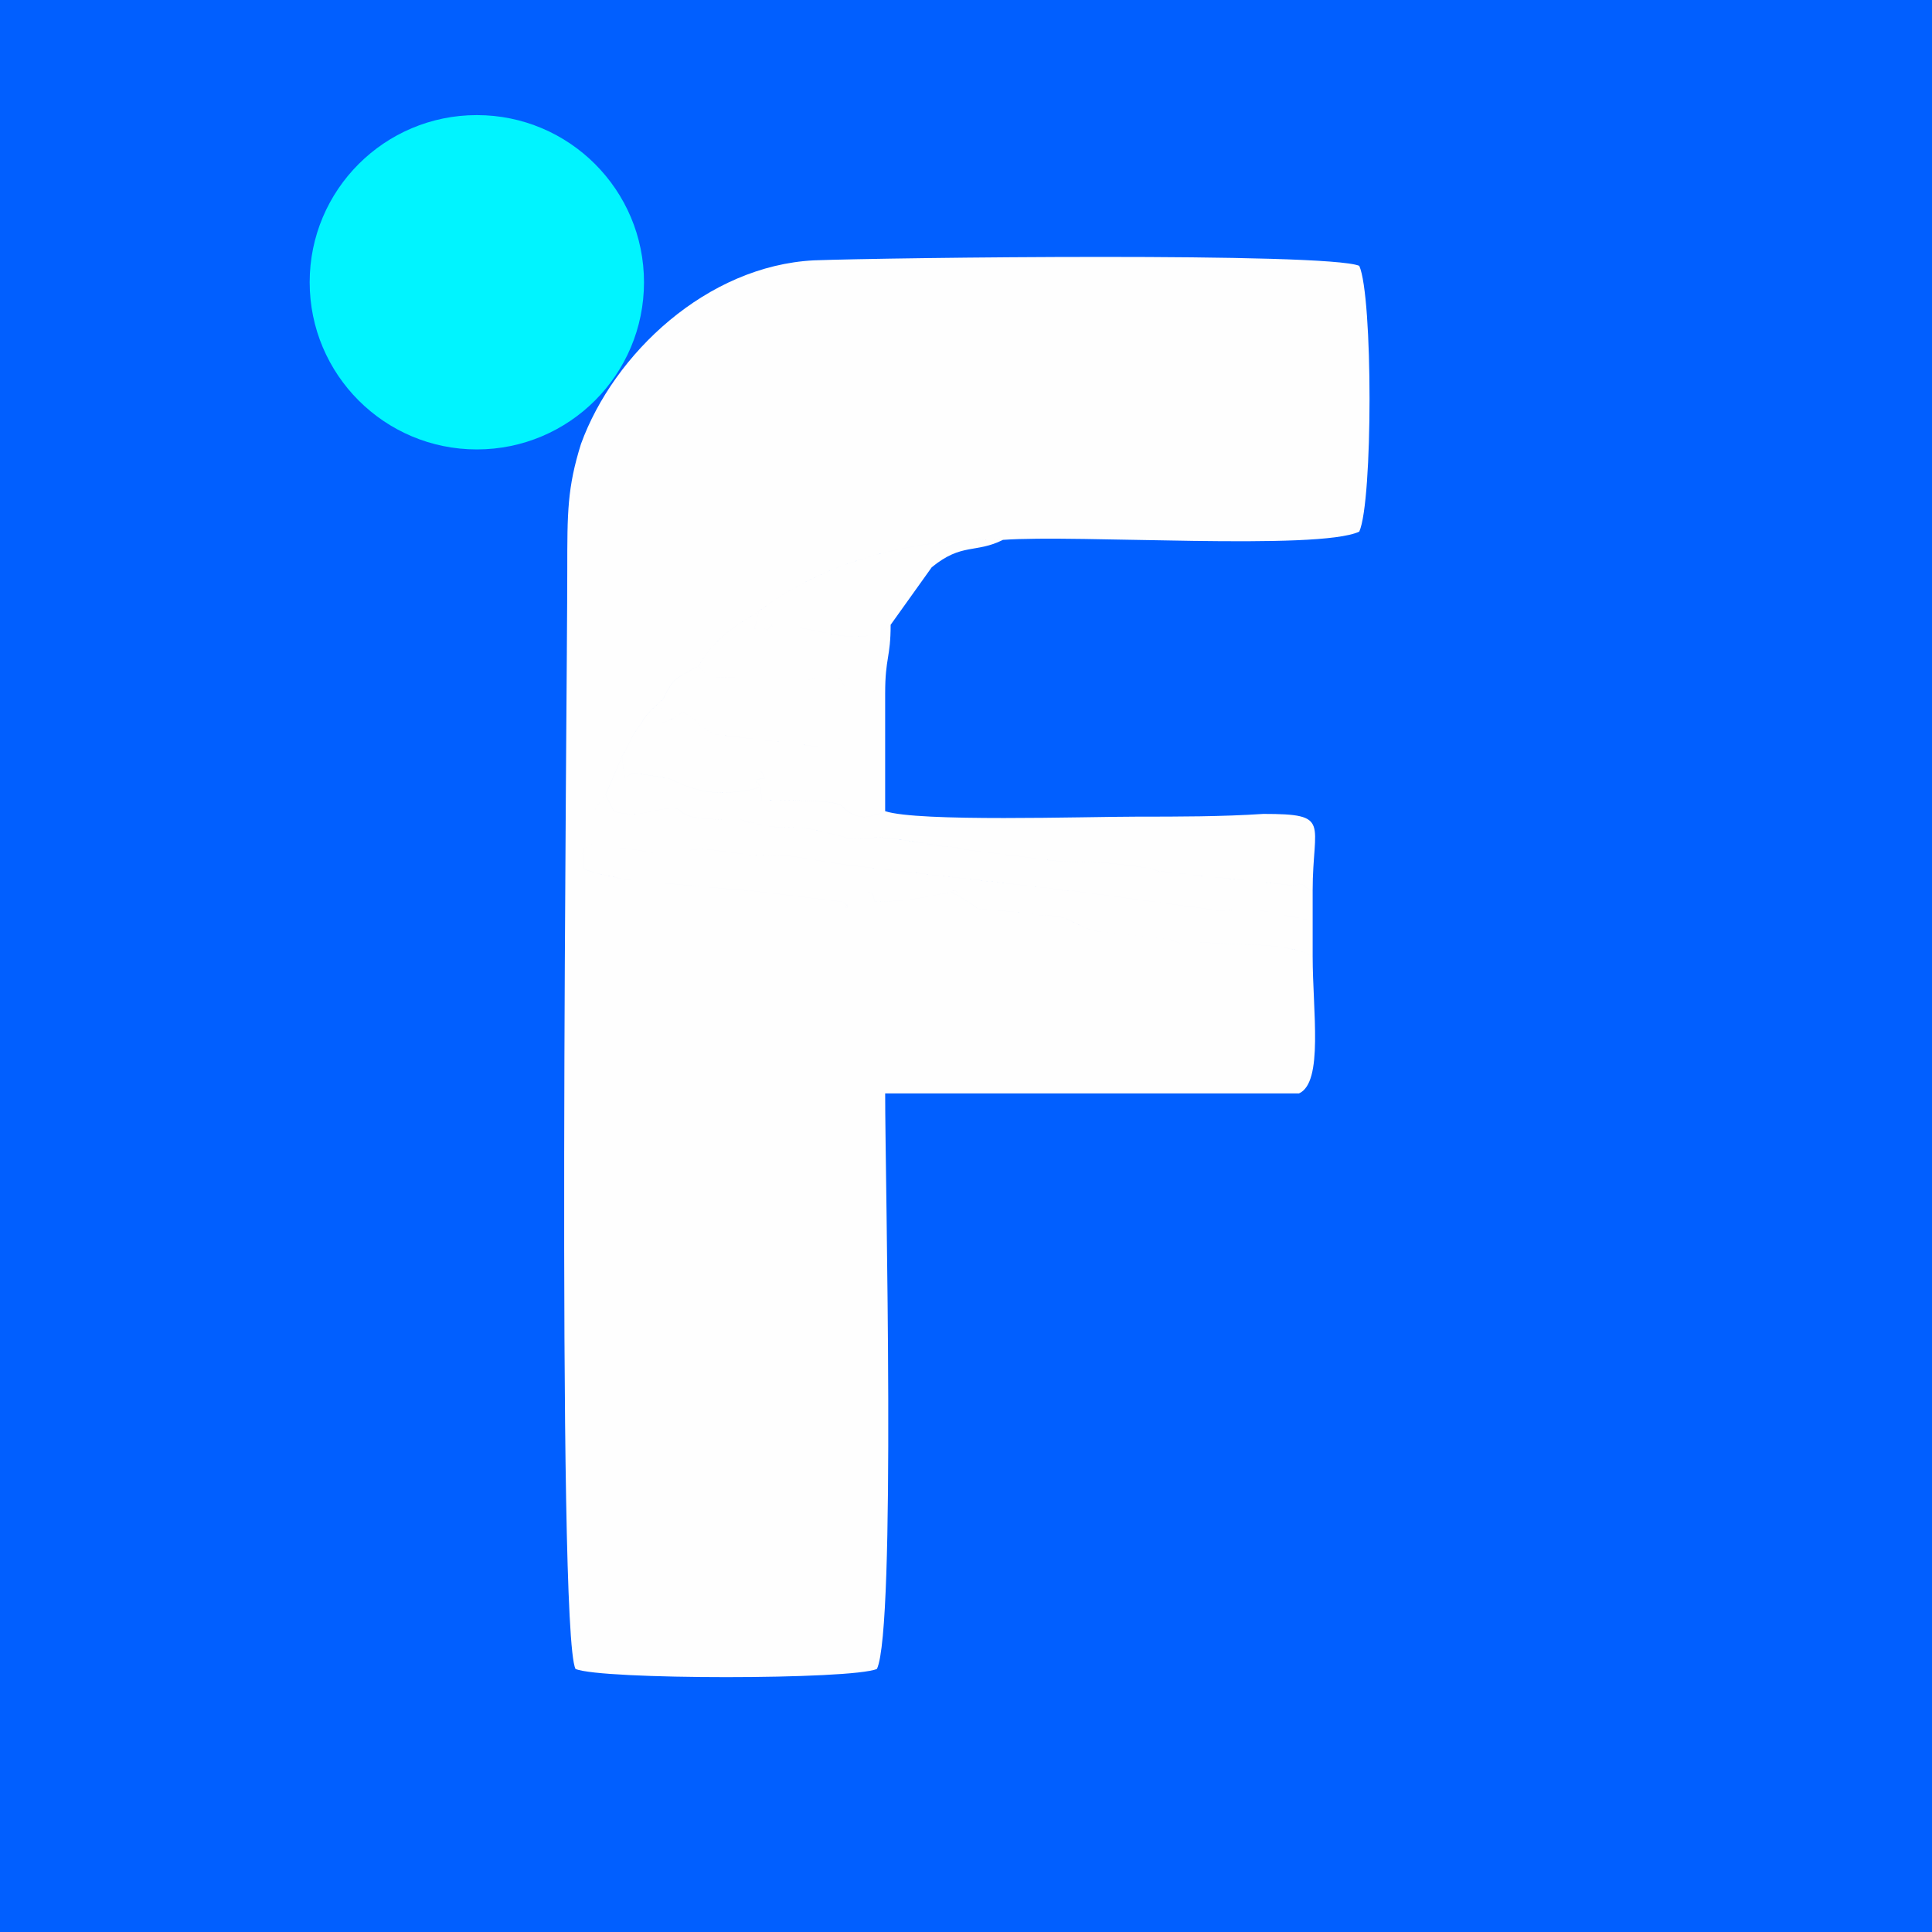
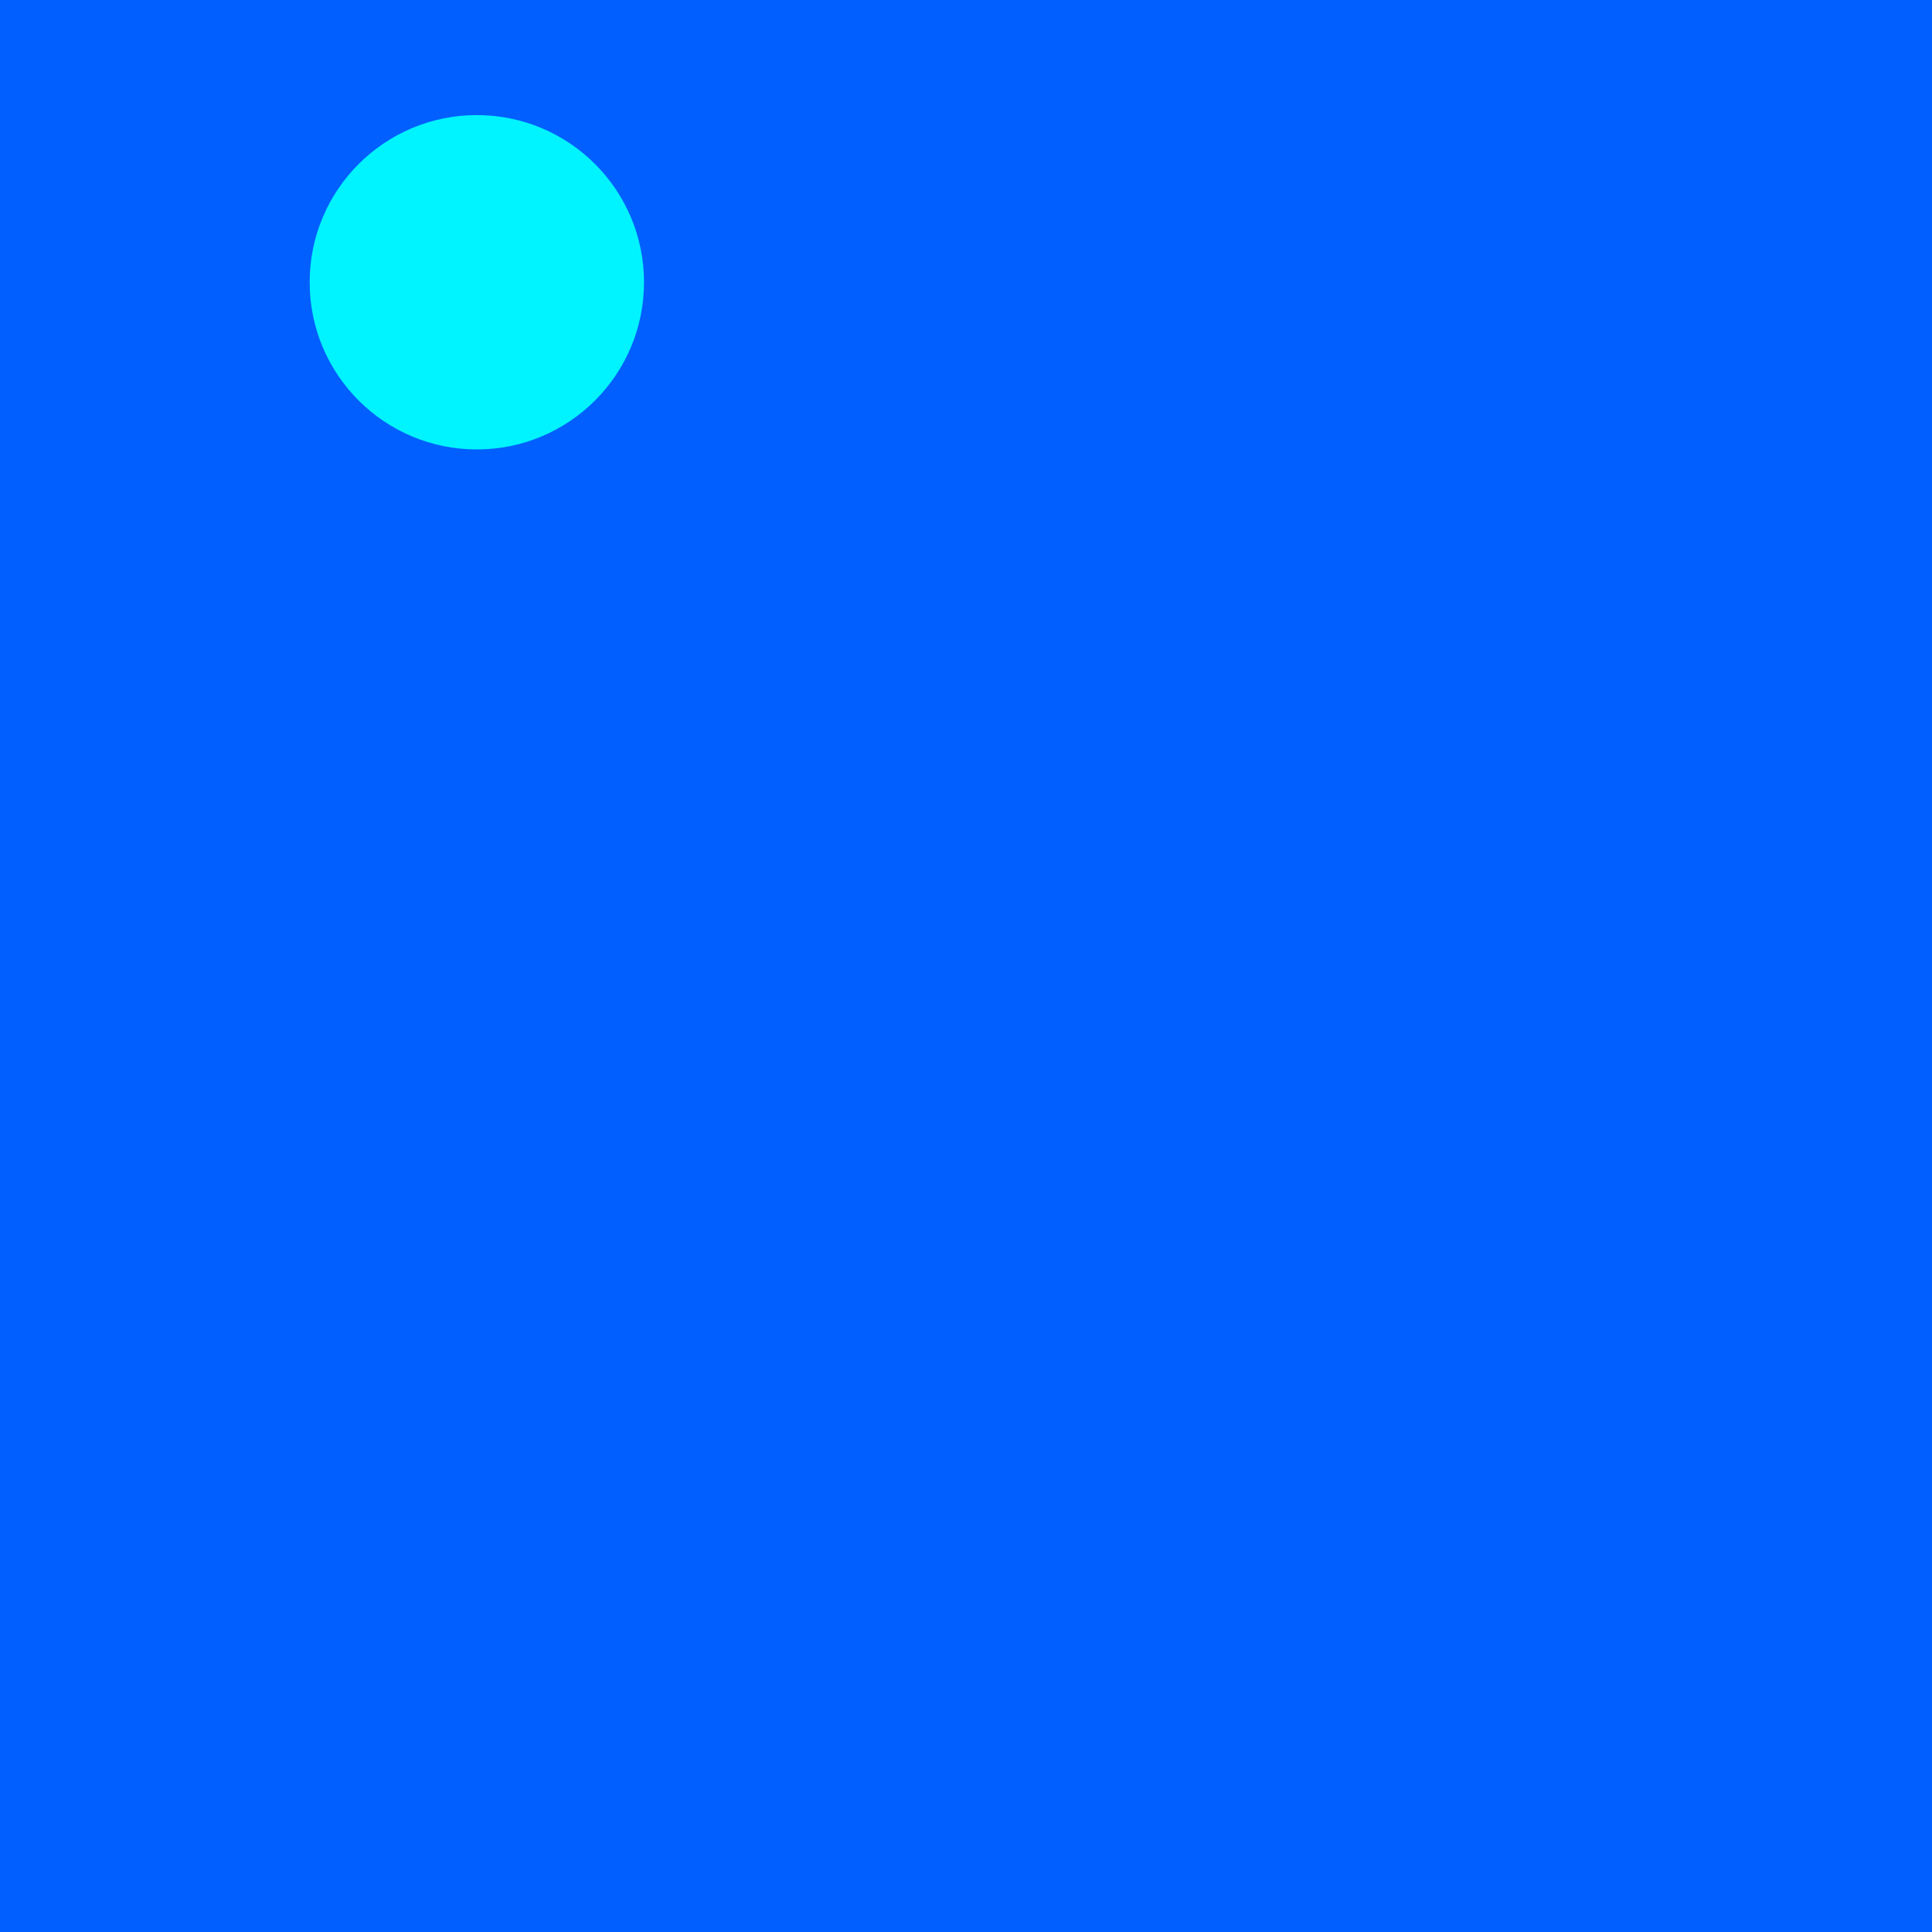
<svg xmlns="http://www.w3.org/2000/svg" xml:space="preserve" width="30mm" height="30mm" version="1.1" style="shape-rendering:geometricPrecision; text-rendering:geometricPrecision; image-rendering:optimizeQuality; fill-rule:evenodd; clip-rule:evenodd" viewBox="0 0 705 705">
  <defs>
    <style type="text/css">
   
    .fil1 {fill:#FEFEFE}
    .fil2 {fill:#00F4FF}
    .fil0 {fill:#015FFF}
   
  </style>
  </defs>
  <g id="图层_x0020_1">
    <g id="_1591632733584">
      <rect class="fil0" width="705" height="705" />
-       <path class="fil1" d="M479 349c-9,-5 -24,-4 -38,-5 -10,-1 -8,2 -13,-1l-27 -3c-10,-2 -9,-6 -21,-6 -7,-1 -17,-2 -19,-2 -8,-1 -1,1 -8,-3l-3 -2c-9,-4 6,-1 -5,-1 -3,0 -10,3 -26,3 0,-7 -6,-1 -8,0 -6,3 2,3 -4,0l-33 -4c0,0 -1,0 -1,0l-45 -4c-3,-1 -11,-2 -15,-4 -1,-11 0,-6 3,-9 0,-9 -1,-11 5,-18l6 -14c3,-5 3,-7 7,-12 2,-4 5,-6 8,-9 4,-8 4,-7 13,-12 5,-9 12,-14 22,-20 22,-17 55,-27 89,-26 27,-2 115,4 130,-3 5,-11 5,-86 0,-97 -12,-5 -172,-3 -199,-2 -39,2 -73,34 -85,67 -5,16 -5,25 -5,46 0,47 -4,387 3,401 9,4 101,4 110,0 7,-15 3,-178 3,-210l151 0c9,-4 5,-30 5,-50zm-258 -59l3 6c3,1 4,1 9,1 5,-1 10,-2 11,-2 7,-1 0,4 20,4 1,0 1,0 1,0l5 0c7,2 1,1 4,1 15,4 14,0 28,4 1,0 8,2 8,2 14,1 0,-3 35,3 2,0 4,0 7,1l24 3c19,3 21,0 44,4 7,2 -1,1 4,1l47 5c5,0 1,-1 5,0 0,1 3,2 3,2 0,-25 7,-28 -18,-28 -15,1 -31,1 -46,1 -19,0 -80,2 -92,-2 -5,2 -8,3 -12,1 -7,-3 4,-5 -33,-5 -2,-17 1,-8 1,-8 -10,1 8,3 -11,5 -9,1 -16,-1 -24,-5l-13 -2c0,0 -2,1 -3,2l-1 -8 -6 14zm258 59l0 -13 -20 -4c-1,0 -7,0 -9,0 -5,0 -3,1 -7,0l-52 -7c-2,0 -4,0 -8,-1 0,0 -1,0 -1,0l-70 -8c-23,-3 -18,-4 -38,-4l-15 -2c-10,-1 -8,3 -22,1 -15,-3 -20,-1 -21,-3 -3,3 -4,-2 -3,9 4,2 12,3 15,4l45 4c0,0 1,0 1,0l33 4c6,3 -2,3 4,0 2,-1 8,-7 8,0 16,0 23,-3 26,-3 11,0 -4,-3 5,1l3 2c7,4 0,2 8,3 2,0 12,1 19,2 12,0 11,4 21,6l27 3c5,3 3,0 13,1 14,1 29,0 38,5zm-263 -41c1,2 6,0 21,3 14,2 12,-2 22,-1l15 2c20,0 15,1 38,4l70 8c0,0 1,0 1,0 4,1 6,1 8,1l52 7c4,1 2,0 7,0 2,0 8,0 9,0l20 4 0 -11c0,0 -3,-1 -3,-2 -4,-1 0,0 -5,0l-47 -5c-5,0 3,1 -4,-1 -23,-4 -25,-1 -44,-4l-24 -3c-3,-1 -5,-1 -7,-1 -35,-6 -21,-2 -35,-3 0,0 -7,-2 -8,-2 -14,-4 -13,0 -28,-4 -3,0 3,1 -4,-1l-5 0c0,0 0,0 -1,0 -20,0 -13,-5 -20,-4 -1,0 -6,1 -11,2 -5,0 -6,0 -9,-1l-3 -6c-6,7 -5,9 -5,18zm11 -32l1 8c1,-1 3,-2 3,-2l13 2c8,4 15,6 24,5 19,-2 1,-4 11,-5 0,0 -3,-9 -1,8 37,0 26,2 33,5 4,2 7,1 12,-1l0 -27c-12,1 -14,6 -28,3l-34 -4c-6,-3 0,0 -5,-3 -1,0 -2,-2 -2,-2 -8,-6 -3,-1 -14,1l2 -9c-3,3 -6,5 -8,9 -4,5 -4,7 -7,12zm15 -21l-2 9c11,-2 6,-7 14,-1 0,0 1,2 2,2 5,3 -1,0 5,3l34 4c14,3 16,-2 28,-3l0 -16c-6,-3 -2,0 -7,0 -1,-1 -1,-1 -2,-1 -11,-3 -4,-3 -9,-5 -7,-2 -11,5 -29,0 0,0 -1,0 -1,0 -7,-1 -16,3 -20,-4 -9,5 -9,4 -13,12zm35 -32c-3,12 -2,3 3,7 4,-4 -1,-1 4,-1 1,0 6,0 7,0 14,2 24,7 34,-1l15 -21c11,-9 16,-5 26,-10 -34,-1 -67,9 -89,26zm-22 20c4,7 13,3 20,4 0,0 1,0 1,0 18,5 22,-2 29,0 5,2 -2,2 9,5 1,0 1,0 2,1 5,0 1,-3 7,0 0,-13 2,-13 2,-25 -10,8 -20,3 -34,1 -1,0 -6,0 -7,0 -5,0 0,-3 -4,1 -5,-4 -6,5 -3,-7 -10,6 -17,11 -22,20z" />
      <circle class="fil2" cx="174" cy="103" r="61" />
    </g>
  </g>
</svg>